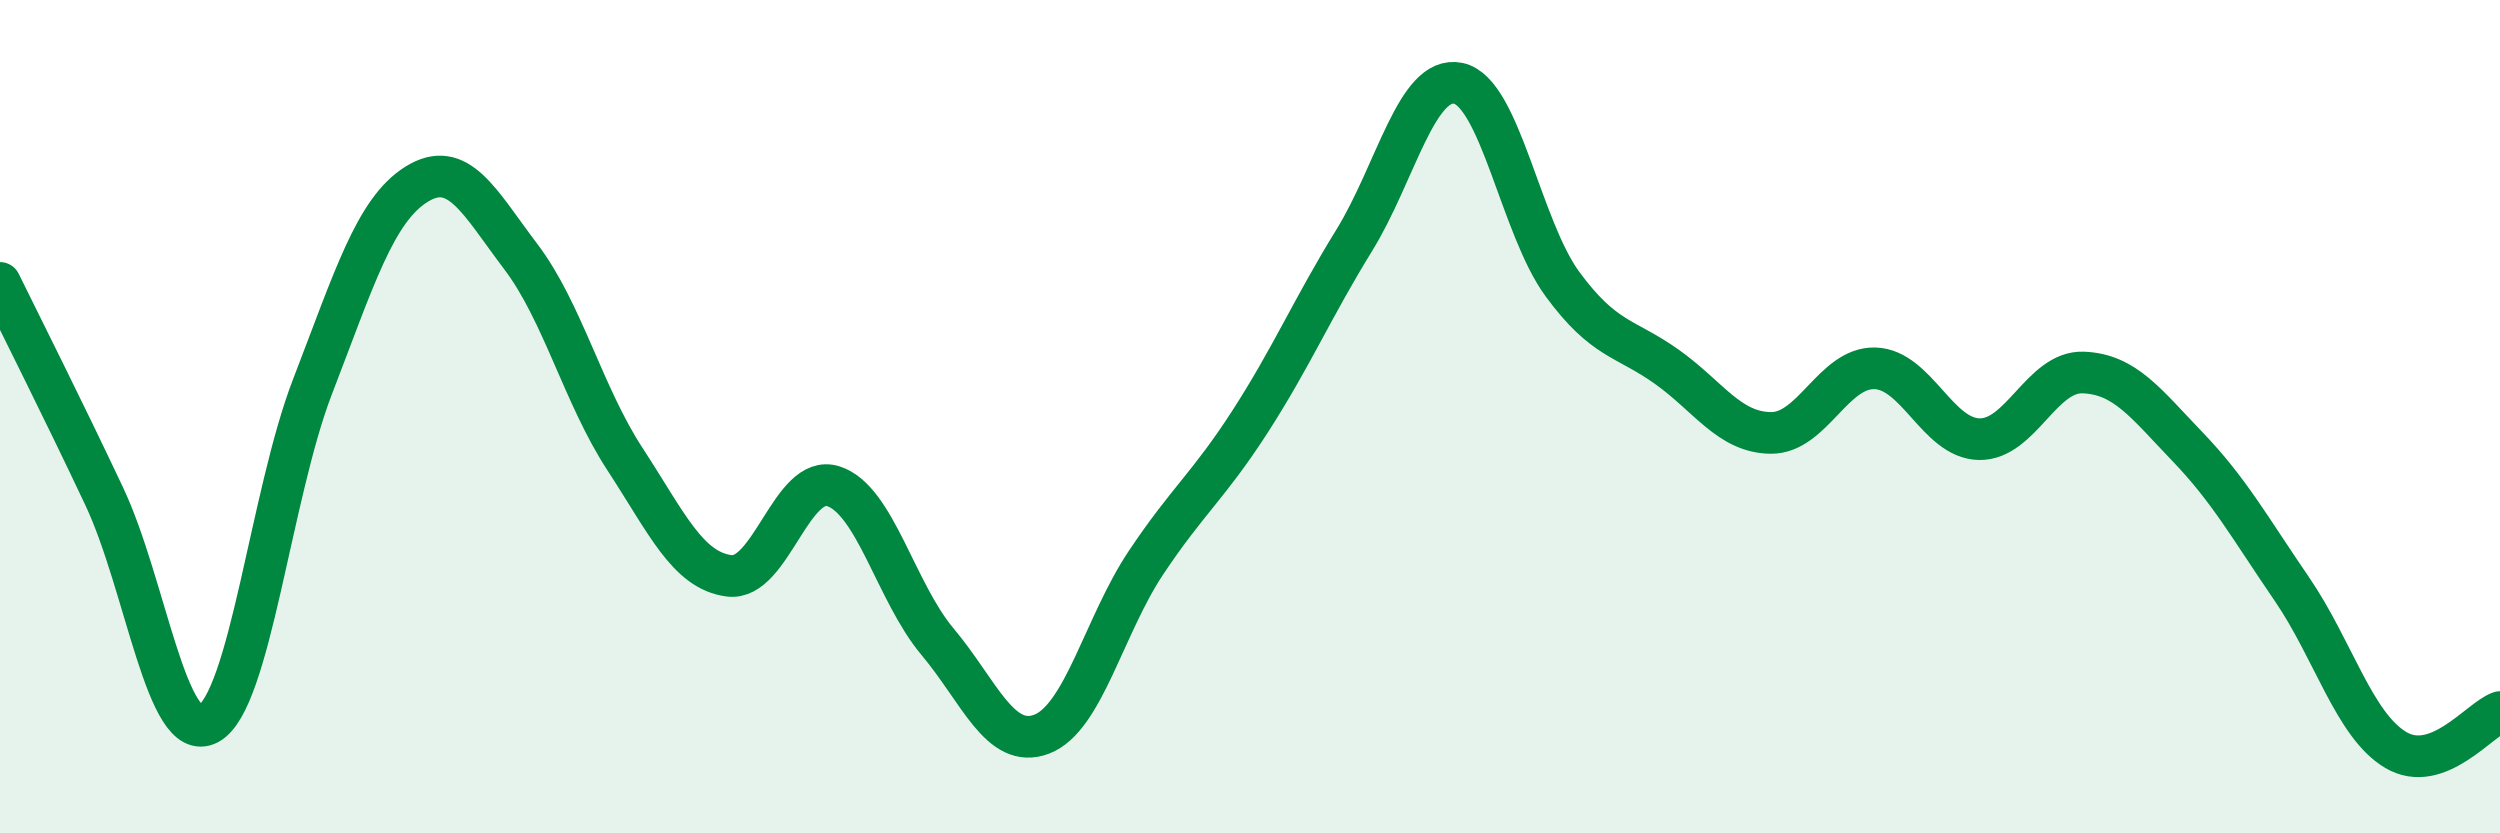
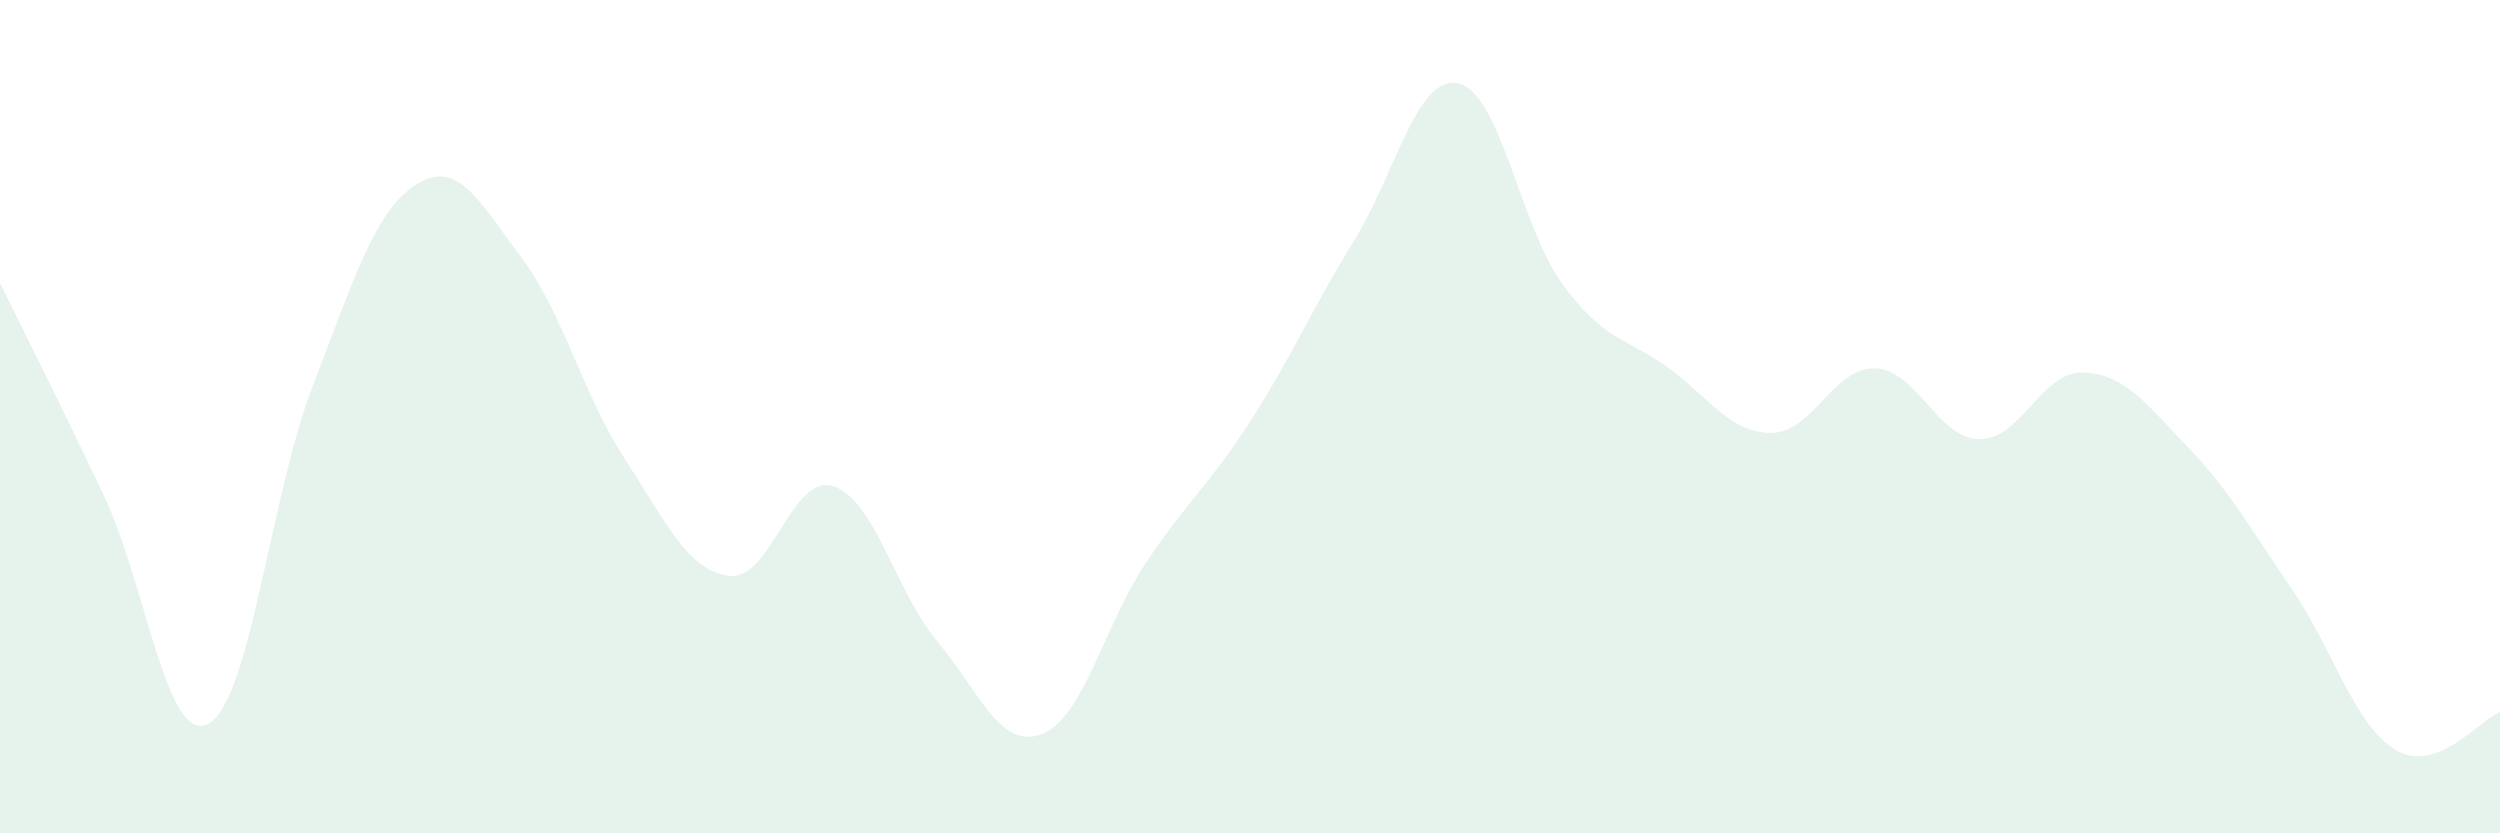
<svg xmlns="http://www.w3.org/2000/svg" width="60" height="20" viewBox="0 0 60 20">
  <path d="M 0,6.79 C 0.5,7.81 1.5,9.79 2.5,11.91 C 3.5,14.03 4,17.9 5,17.37 C 6,16.84 6.5,11.87 7.5,9.28 C 8.5,6.69 9,5.04 10,4.42 C 11,3.8 11.5,4.84 12.5,6.16 C 13.5,7.48 14,9.49 15,11.02 C 16,12.55 16.5,13.69 17.5,13.82 C 18.5,13.95 19,11.35 20,11.67 C 21,11.99 21.5,14.21 22.5,15.4 C 23.5,16.59 24,18 25,17.62 C 26,17.24 26.5,15.01 27.5,13.51 C 28.5,12.01 29,11.67 30,10.12 C 31,8.57 31.5,7.39 32.5,5.77 C 33.5,4.15 34,1.79 35,2 C 36,2.21 36.5,5.46 37.5,6.82 C 38.5,8.18 39,8.09 40,8.8 C 41,9.51 41.5,10.38 42.5,10.39 C 43.5,10.4 44,8.81 45,8.84 C 46,8.87 46.5,10.52 47.5,10.54 C 48.5,10.56 49,8.9 50,8.94 C 51,8.98 51.5,9.68 52.5,10.72 C 53.5,11.76 54,12.67 55,14.13 C 56,15.59 56.5,17.41 57.5,18 C 58.5,18.59 59.5,17.27 60,17.09L60 20L0 20Z" fill="#008740" opacity="0.1" stroke-linecap="round" stroke-linejoin="round" />
-   <path d="M 0,6.79 C 0.5,7.81 1.5,9.79 2.5,11.91 C 3.5,14.03 4,17.9 5,17.37 C 6,16.84 6.5,11.87 7.5,9.28 C 8.5,6.69 9,5.04 10,4.42 C 11,3.8 11.5,4.84 12.5,6.16 C 13.5,7.48 14,9.49 15,11.02 C 16,12.55 16.5,13.69 17.5,13.82 C 18.5,13.95 19,11.35 20,11.67 C 21,11.99 21.5,14.21 22.5,15.4 C 23.5,16.59 24,18 25,17.62 C 26,17.24 26.5,15.01 27.5,13.51 C 28.5,12.01 29,11.67 30,10.12 C 31,8.57 31.5,7.39 32.5,5.77 C 33.5,4.15 34,1.79 35,2 C 36,2.21 36.5,5.46 37.5,6.82 C 38.5,8.18 39,8.09 40,8.8 C 41,9.51 41.5,10.38 42.5,10.39 C 43.5,10.4 44,8.81 45,8.84 C 46,8.87 46.5,10.52 47.5,10.54 C 48.5,10.56 49,8.9 50,8.94 C 51,8.98 51.5,9.68 52.5,10.72 C 53.5,11.76 54,12.67 55,14.13 C 56,15.59 56.5,17.41 57.5,18 C 58.5,18.59 59.5,17.27 60,17.09" stroke="#008740" stroke-width="1" fill="none" stroke-linecap="round" stroke-linejoin="round" />
</svg>